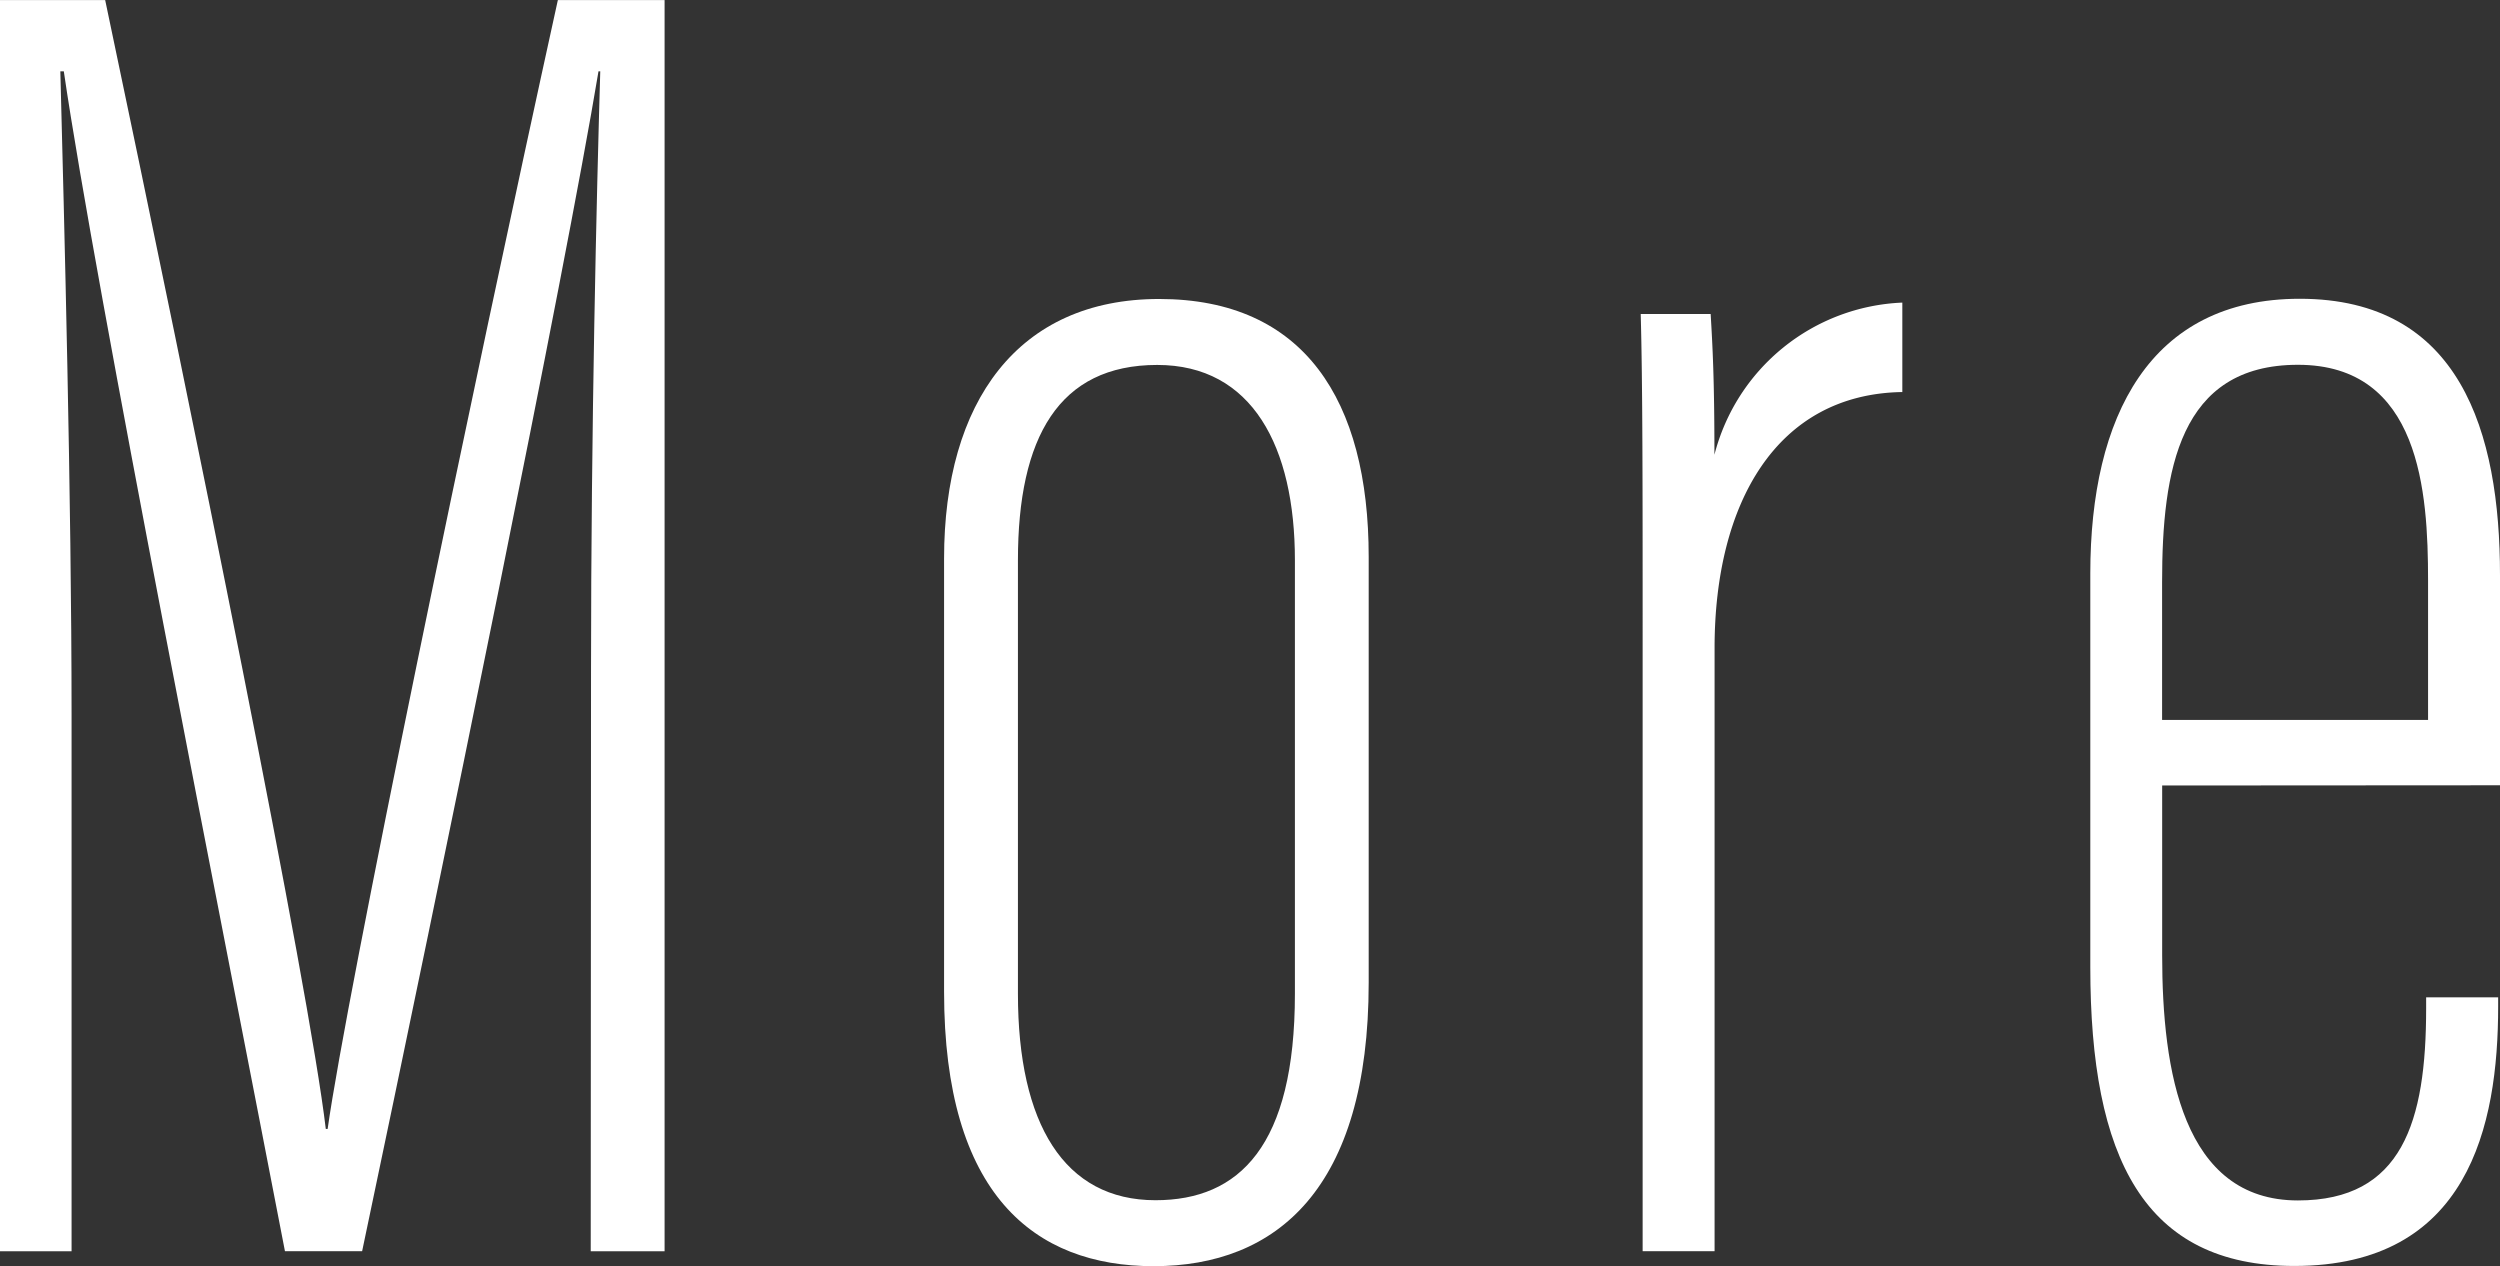
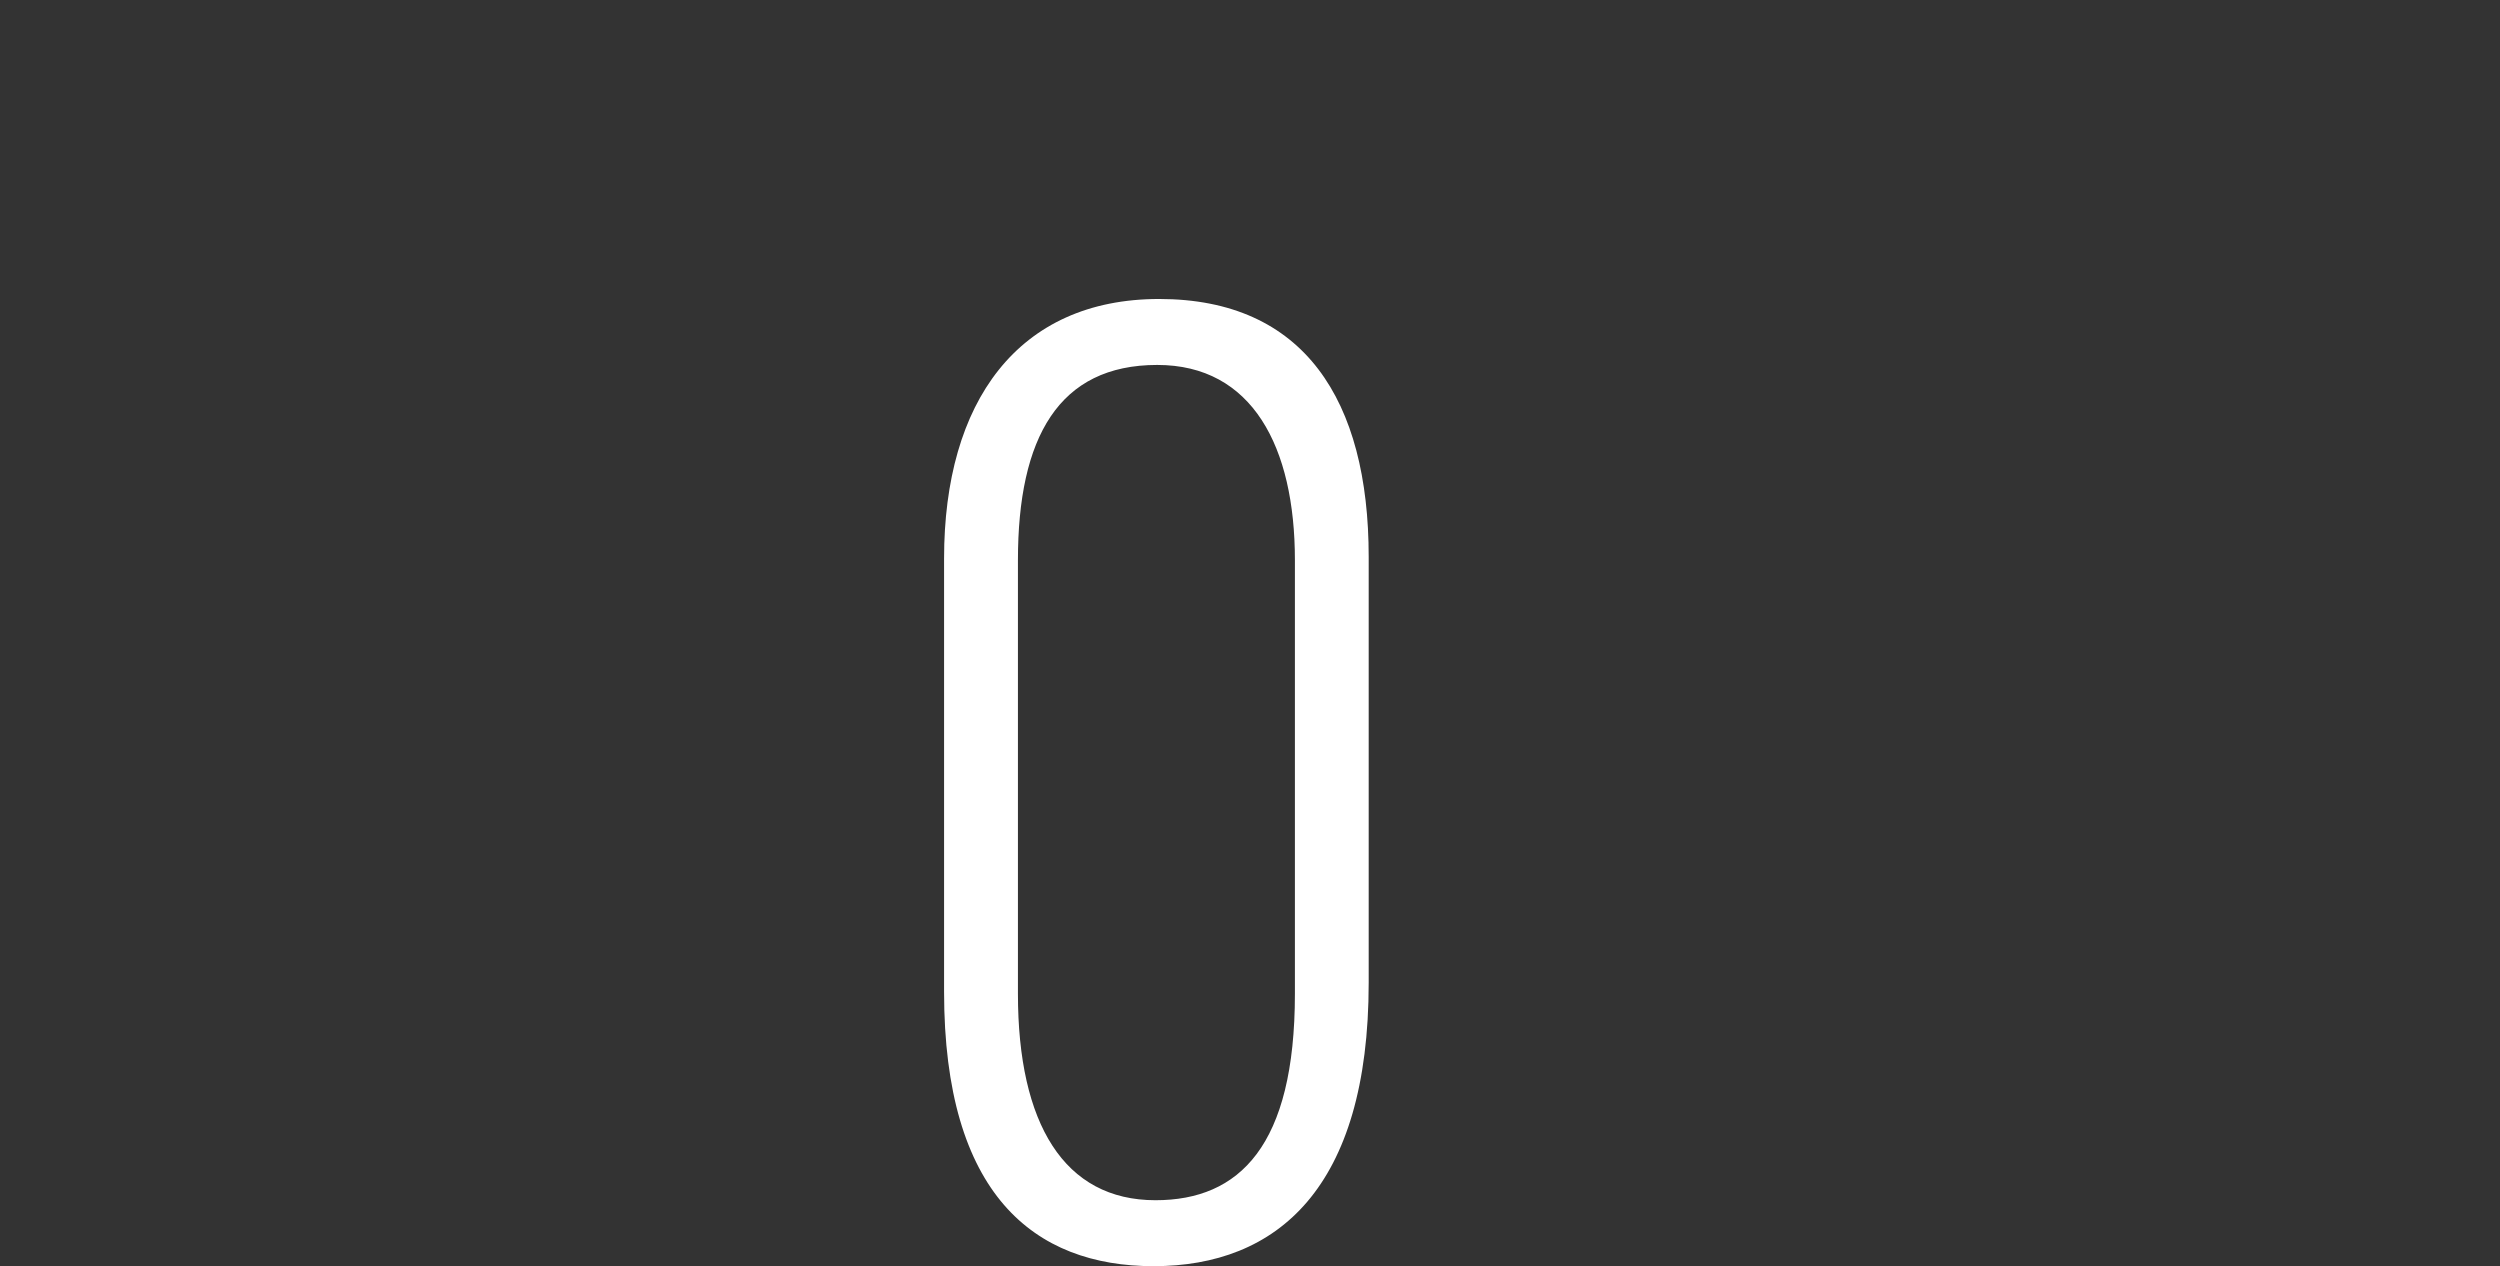
<svg xmlns="http://www.w3.org/2000/svg" width="33.848" height="17.143" viewBox="0 0 33.848 17.143">
  <rect x="0" y="0" width="33.848" height="17.143" fill="#333333" stroke="none" />
  <g id="btn-more-hover" transform="translate(-954.783 -7480.744)" style="isolation: isolate">
    <g id="グループ_299" data-name="グループ 299">
-       <path id="パス_1168" data-name="パス 1168" d="M962.785,7489.832c0-3.338.076-6.443.125-8.122h-.024c-.455,2.744-2.112,10.806-3.2,15.974h-1.045c-.831-4.313-2.564-13.029-2.994-15.974H955.6c.051,1.953.152,5.807.152,8.7v7.275h-.969v-16.94h1.424c1.205,5.725,2.758,13.347,2.987,15.284h.025c.254-1.814,1.936-9.912,3.117-15.284h1.445v16.94h-1Z" fill="#fff" />
      <path id="パス_1169" data-name="パス 1169" d="M973.314,7488.283v5.765c0,2.79-1.246,3.839-2.912,3.839-1.619,0-2.837-.974-2.837-3.715v-5.867c0-2.121,1-3.513,2.912-3.513C972.44,7484.792,973.314,7486.163,973.314,7488.283Zm-4.749.046v5.871c0,1.76.627,2.794,1.862,2.794,1.136,0,1.888-.735,1.888-2.795v-5.87c0-1.536-.577-2.644-1.864-2.644C969.118,7485.685,968.565,7486.666,968.565,7488.329Z" fill="#fff" />
-       <path id="パス_1170" data-name="パス 1170" d="M977.023,7489.334c0-1.983,0-3.393-.026-4.339h.947c.025.426.051.874.051,1.906a2.744,2.744,0,0,1,2.544-2.06v1.211c-1.7.026-2.542,1.5-2.542,3.466v8.166h-.974Z" fill="#fff" />
-       <path id="パス_1171" data-name="パス 1171" d="M984.057,7491.379v2.3c0,1.561.277,3.318,1.838,3.318,1.412,0,1.736-1.063,1.736-2.6v-.15h.975v.125c0,1.618-.405,3.512-2.76,3.512-2.032,0-2.762-1.459-2.762-4.048v-5.328c0-2.123.806-3.719,2.836-3.719,2.17,0,2.711,1.8,2.711,3.744v2.843Zm3.6-.888v-1.89c0-1.192-.105-2.918-1.762-2.918-1.607,0-1.839,1.427-1.839,2.944v1.864Z" fill="#fff" />
    </g>
  </g>
</svg>